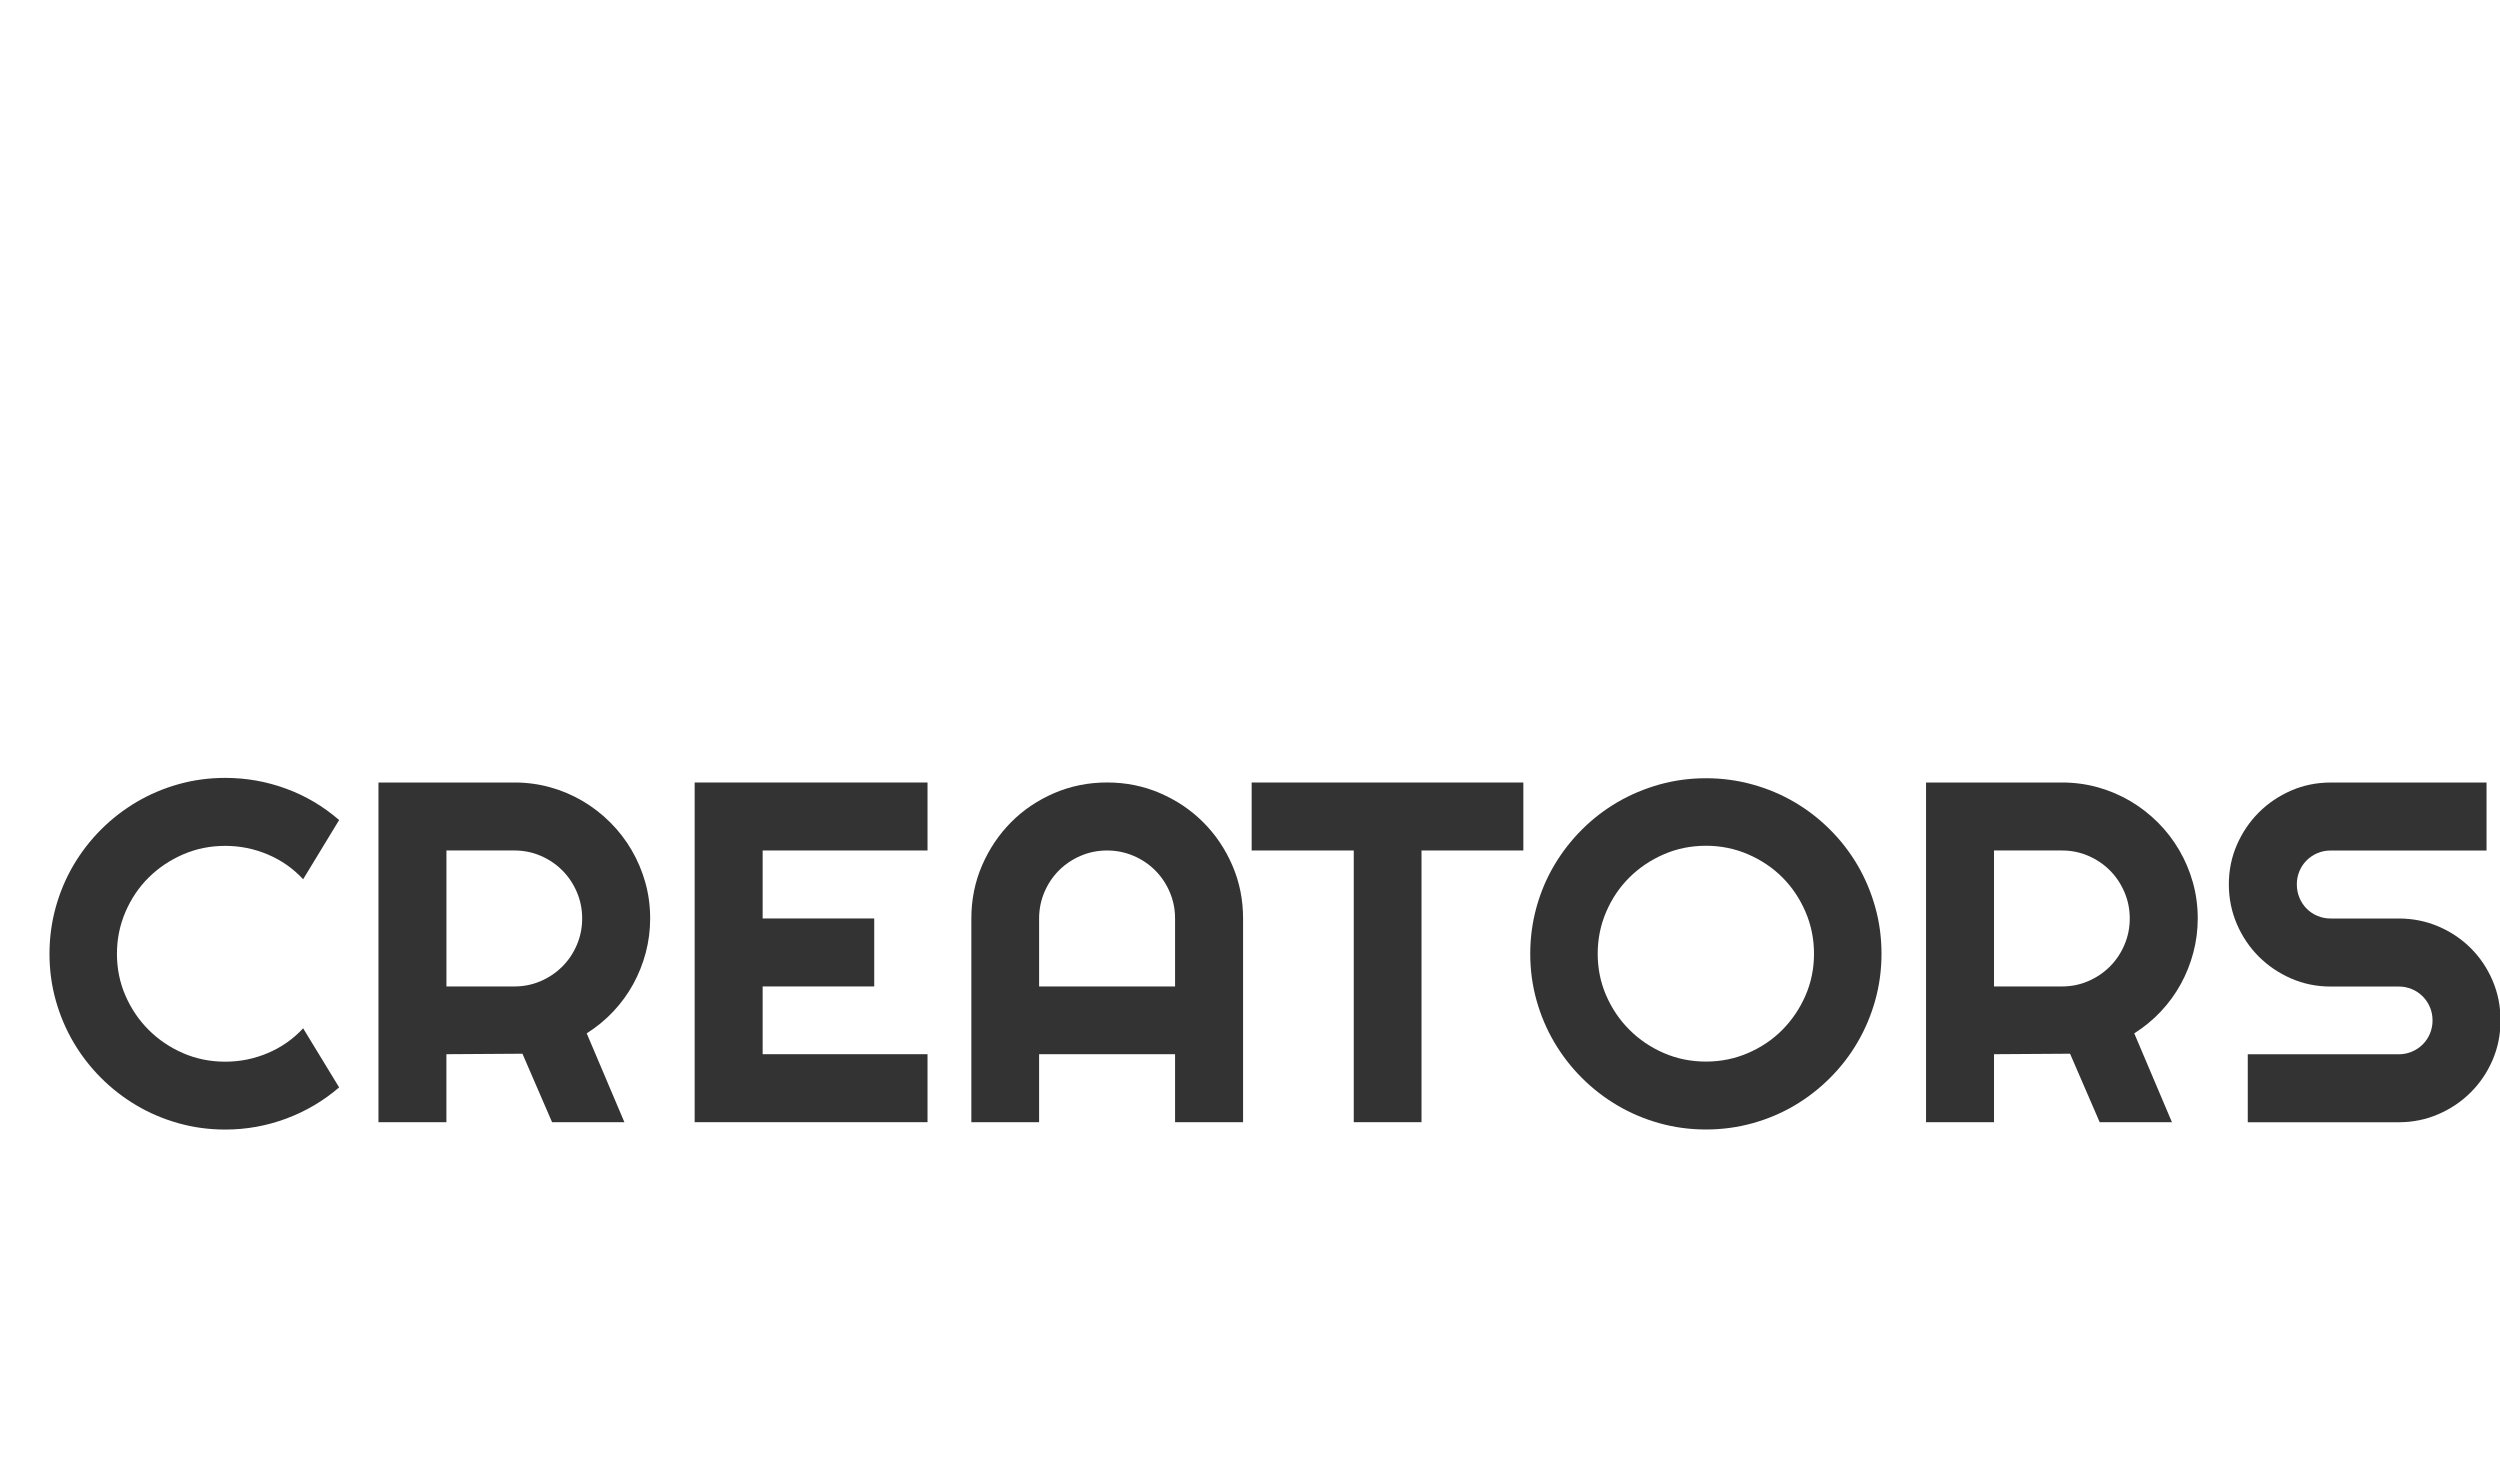
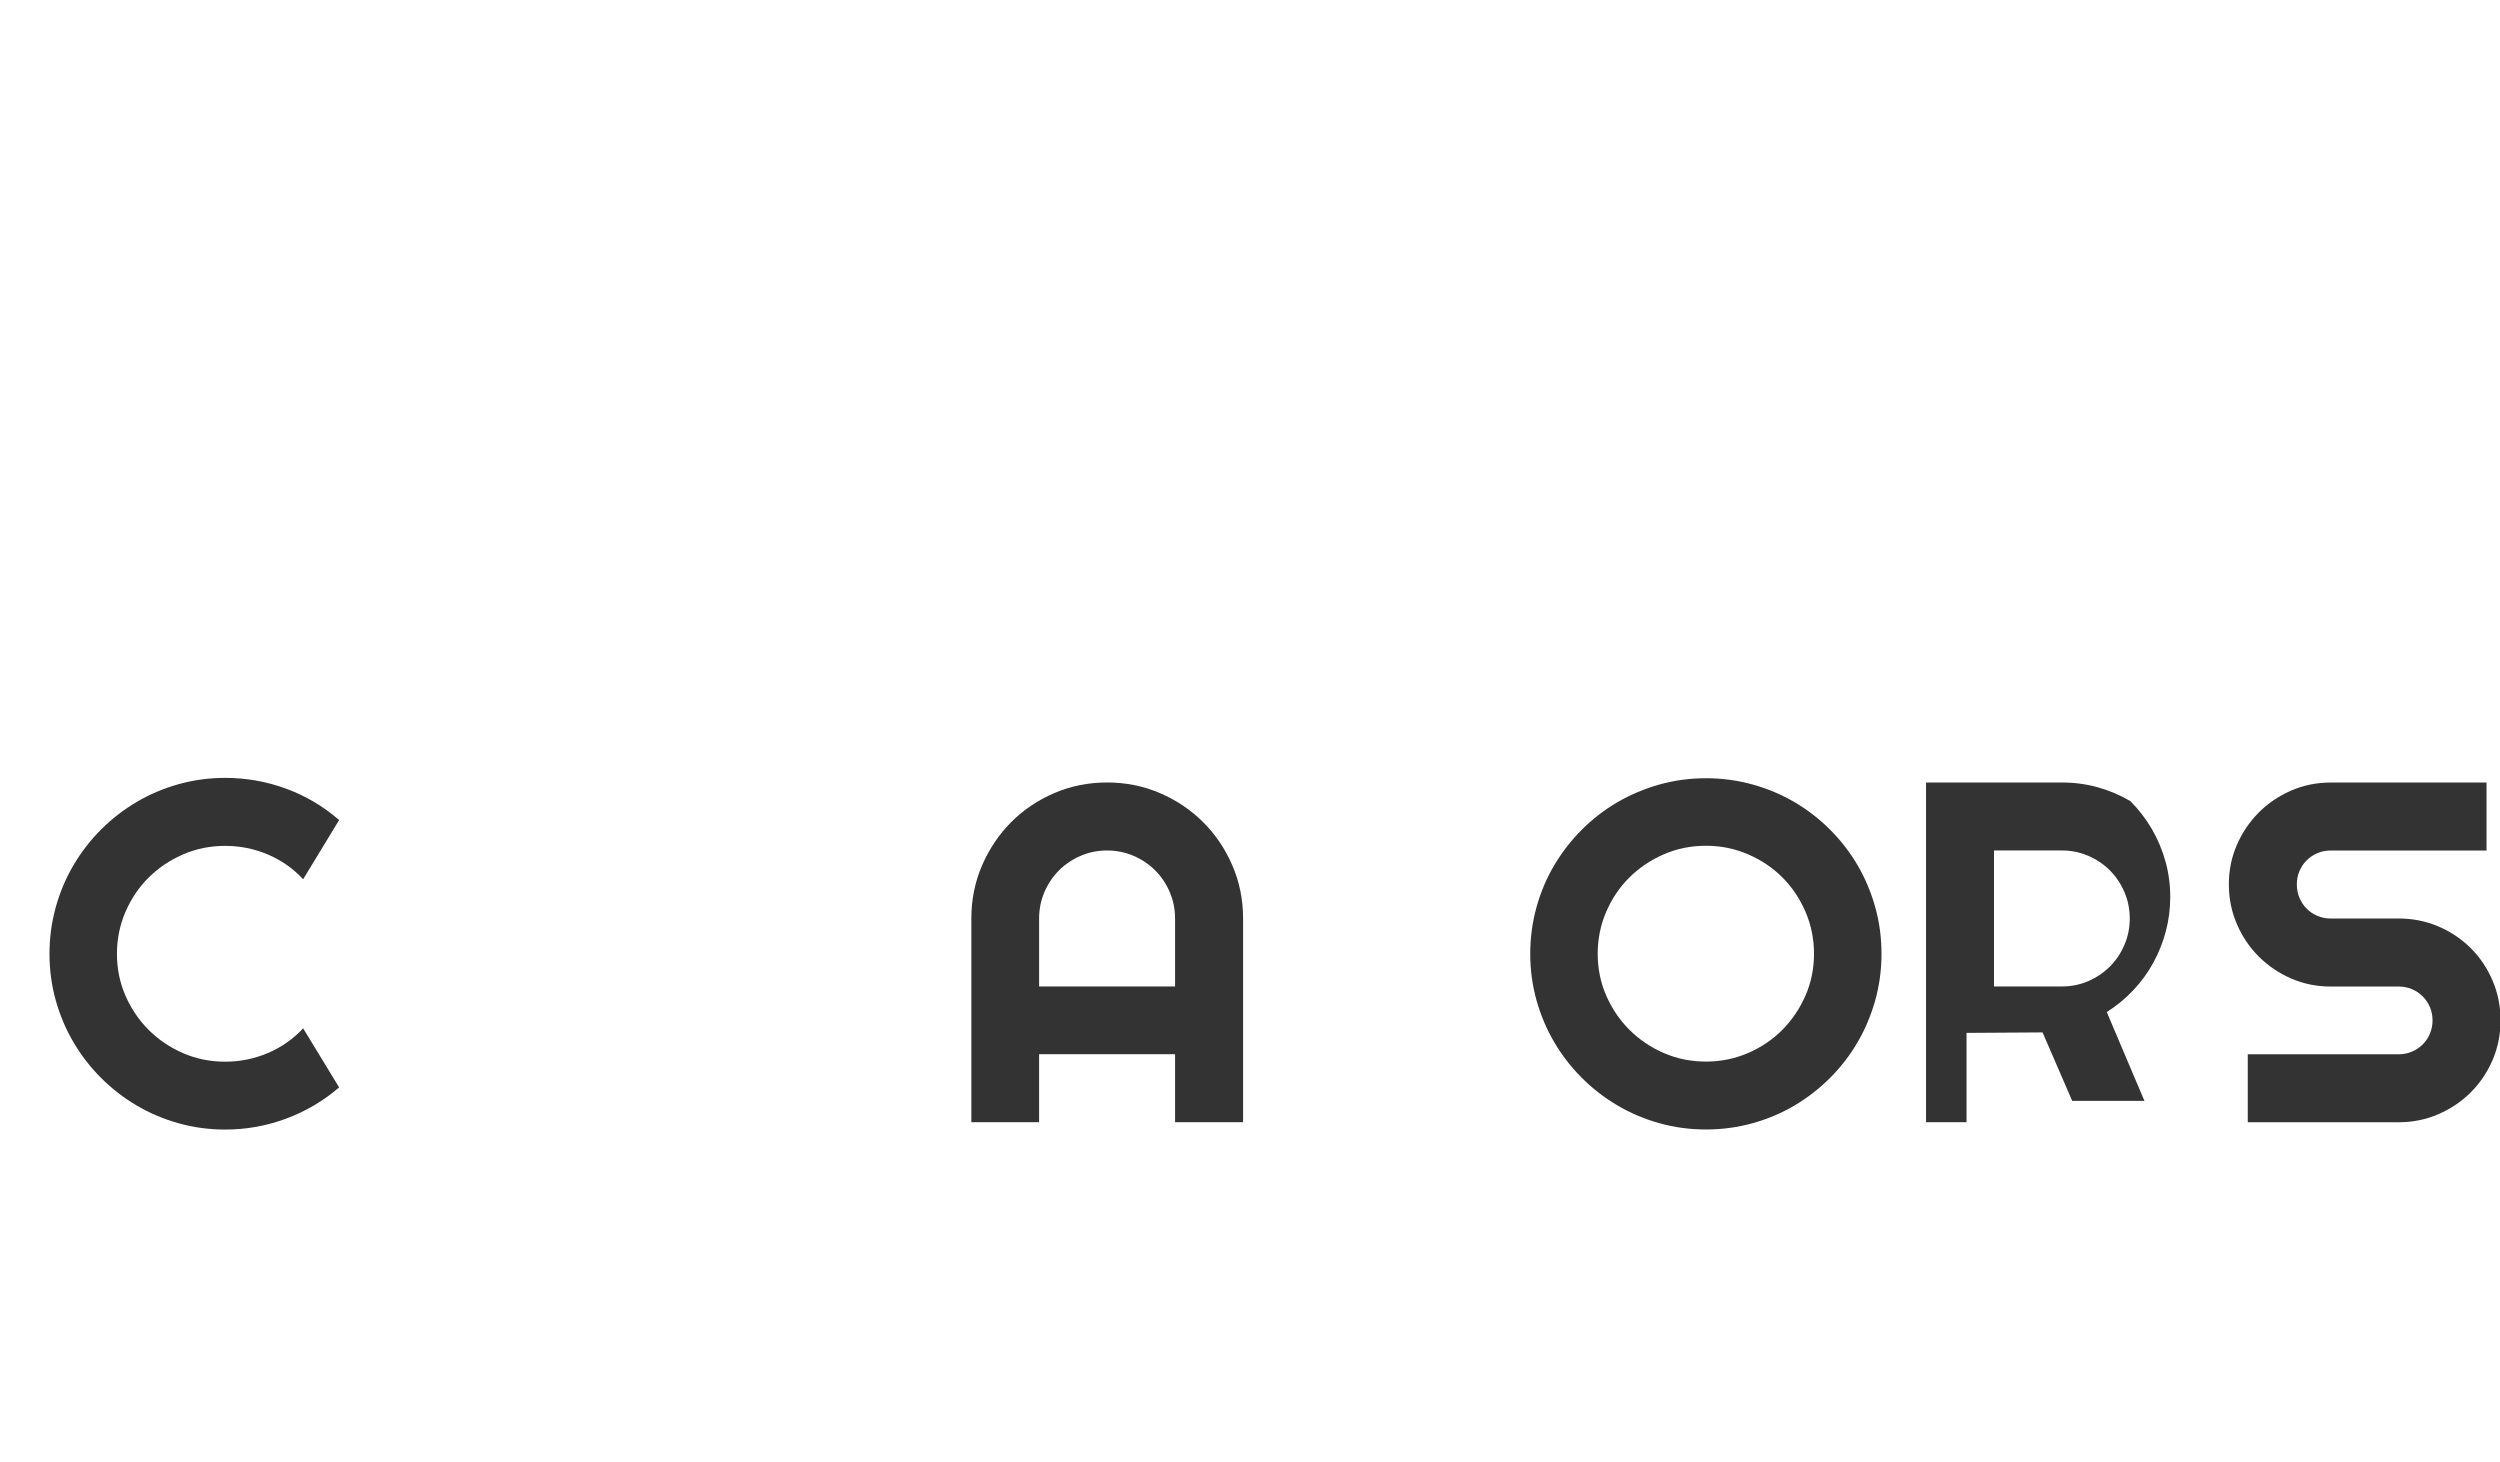
<svg xmlns="http://www.w3.org/2000/svg" version="1.1" id="Ebene_1" x="0px" y="0px" viewBox="0 0 773 452" style="enable-background:new 0 0 773 452;" xml:space="preserve">
  <style type="text/css">
	.st0{fill:#333333;}
</style>
  <g>
    <g>
      <path class="st0" d="M104.86,336.22c-4.88,4.2-10.35,7.42-16.41,9.67c-6.06,2.25-12.33,3.37-18.82,3.37    c-4.98,0-9.78-0.65-14.39-1.94s-8.94-3.12-12.96-5.49c-4.03-2.37-7.7-5.21-11.02-8.53c-3.32-3.32-6.17-7-8.53-11.02    c-2.37-4.03-4.2-8.35-5.49-12.96c-1.29-4.61-1.94-9.41-1.94-14.39s0.65-9.79,1.94-14.43c1.29-4.64,3.12-8.97,5.49-13    c2.37-4.03,5.21-7.7,8.53-11.02c3.32-3.32,6.99-6.16,11.02-8.53c4.03-2.37,8.35-4.2,12.96-5.49c4.61-1.29,9.41-1.94,14.39-1.94    c6.49,0,12.77,1.11,18.82,3.33c6.05,2.22,11.52,5.46,16.41,9.7l-11.13,18.31c-3.08-3.32-6.71-5.87-10.91-7.65    c-4.2-1.78-8.59-2.67-13.18-2.67c-4.64,0-8.98,0.88-13.04,2.64c-4.05,1.76-7.59,4.14-10.62,7.14c-3.03,3-5.42,6.54-7.18,10.62    c-1.76,4.08-2.64,8.41-2.64,13c0,4.59,0.88,8.9,2.64,12.93c1.76,4.03,4.15,7.56,7.18,10.58c3.03,3.03,6.57,5.42,10.62,7.18    c4.05,1.76,8.4,2.64,13.04,2.64c4.59,0,8.98-0.89,13.18-2.67c4.2-1.78,7.84-4.33,10.91-7.65L104.86,336.22z" />
-       <path class="st0" d="M138.04,346.98h-21.02V241.95h42.04c3.86,0,7.57,0.5,11.13,1.5c3.56,1,6.9,2.42,10,4.25    c3.1,1.83,5.93,4.03,8.5,6.59s4.76,5.41,6.59,8.53c1.83,3.13,3.25,6.47,4.25,10.03c1,3.56,1.5,7.28,1.5,11.13    c0,3.61-0.45,7.13-1.35,10.55c-0.9,3.42-2.2,6.67-3.88,9.74s-3.75,5.91-6.19,8.5c-2.44,2.59-5.18,4.83-8.2,6.74l11.65,27.47H170.7    l-9.16-21.17l-23.51,0.15V346.98z M138.04,262.97v42.04h21.02c2.88,0,5.59-0.55,8.13-1.65c2.54-1.1,4.76-2.6,6.67-4.5    s3.41-4.14,4.5-6.7c1.1-2.56,1.65-5.28,1.65-8.17c0-2.88-0.55-5.6-1.65-8.17s-2.6-4.8-4.5-6.7s-4.13-3.41-6.67-4.5    c-2.54-1.1-5.25-1.65-8.13-1.65H138.04z" />
-       <path class="st0" d="M286.79,346.98h-72V241.95h72v21.02h-50.98v21.02h34.5v21.02h-34.5v20.95h50.98V346.98z" />
      <path class="st0" d="M384.35,346.98h-21.02v-21.02h-42.04v21.02h-20.95v-62.99c0-5.81,1.1-11.27,3.3-16.37    c2.2-5.1,5.19-9.56,8.97-13.37c3.78-3.81,8.23-6.81,13.33-9.01c5.1-2.2,10.56-3.3,16.37-3.3c5.81,0,11.27,1.1,16.37,3.3    c5.1,2.2,9.56,5.2,13.37,9.01s6.81,8.27,9.01,13.37c2.2,5.1,3.3,10.56,3.3,16.37V346.98z M363.33,305.01v-21.02    c0-2.88-0.55-5.6-1.65-8.17s-2.6-4.8-4.5-6.7s-4.14-3.41-6.7-4.5s-5.29-1.65-8.17-1.65c-2.88,0-5.6,0.55-8.17,1.65    s-4.8,2.6-6.7,4.5s-3.41,4.14-4.5,6.7s-1.65,5.29-1.65,8.17v21.02H363.33z" />
-       <path class="st0" d="M439.53,346.98h-20.95v-84.01h-31.57v-21.02h84.01v21.02h-31.49V346.98z" />
      <path class="st0" d="M581.76,294.91c0,4.98-0.65,9.78-1.94,14.39c-1.29,4.62-3.11,8.94-5.46,12.96c-2.34,4.03-5.18,7.7-8.5,11.02    c-3.32,3.32-6.98,6.17-10.99,8.53c-4,2.37-8.33,4.2-12.96,5.49c-4.64,1.29-9.45,1.94-14.43,1.94s-9.78-0.65-14.39-1.94    c-4.62-1.29-8.94-3.12-12.96-5.49c-4.03-2.37-7.7-5.21-11.02-8.53c-3.32-3.32-6.17-7-8.53-11.02c-2.37-4.03-4.2-8.35-5.49-12.96    c-1.29-4.61-1.94-9.41-1.94-14.39s0.65-9.79,1.94-14.43c1.29-4.64,3.12-8.96,5.49-12.96c2.37-4,5.21-7.67,8.53-10.99    c3.32-3.32,7-6.15,11.02-8.5c4.03-2.34,8.35-4.16,12.96-5.46c4.61-1.29,9.41-1.94,14.39-1.94s9.79,0.65,14.43,1.94    c4.64,1.29,8.96,3.11,12.96,5.46c4,2.34,7.67,5.18,10.99,8.5c3.32,3.32,6.15,6.98,8.5,10.99c2.34,4,4.16,8.33,5.46,12.96    C581.12,285.12,581.76,289.93,581.76,294.91z M560.89,294.91c0-4.59-0.88-8.92-2.64-13c-1.76-4.08-4.14-7.62-7.14-10.62    c-3-3-6.54-5.38-10.62-7.14c-4.08-1.76-8.41-2.64-13-2.64c-4.64,0-8.98,0.88-13.04,2.64c-4.05,1.76-7.59,4.14-10.62,7.14    c-3.03,3-5.42,6.54-7.18,10.62c-1.76,4.08-2.64,8.41-2.64,13c0,4.59,0.88,8.9,2.64,12.93c1.76,4.03,4.15,7.56,7.18,10.58    c3.03,3.03,6.57,5.42,10.62,7.18c4.05,1.76,8.4,2.64,13.04,2.64c4.59,0,8.92-0.88,13-2.64c4.08-1.76,7.62-4.15,10.62-7.18    c3-3.03,5.38-6.55,7.14-10.58C560.01,303.81,560.89,299.5,560.89,294.91z" />
-       <path class="st0" d="M616.55,346.98h-21.02V241.95h42.04c3.86,0,7.57,0.5,11.13,1.5c3.56,1,6.9,2.42,10,4.25s5.93,4.03,8.5,6.59    c2.56,2.56,4.76,5.41,6.59,8.53c1.83,3.13,3.25,6.47,4.25,10.03c1,3.56,1.5,7.28,1.5,11.13c0,3.61-0.45,7.13-1.36,10.55    c-0.9,3.42-2.2,6.67-3.88,9.74c-1.69,3.08-3.75,5.91-6.19,8.5c-2.44,2.59-5.18,4.83-8.2,6.74l11.65,27.47h-22.34l-9.16-21.17    l-23.51,0.15V346.98z M616.55,262.97v42.04h21.02c2.88,0,5.59-0.55,8.13-1.65c2.54-1.1,4.76-2.6,6.67-4.5s3.41-4.14,4.5-6.7    c1.1-2.56,1.65-5.28,1.65-8.17c0-2.88-0.55-5.6-1.65-8.17c-1.1-2.56-2.6-4.8-4.5-6.7s-4.13-3.41-6.67-4.5    c-2.54-1.1-5.25-1.65-8.13-1.65H616.55z" />
+       <path class="st0" d="M616.55,346.98h-21.02V241.95h42.04c3.86,0,7.57,0.5,11.13,1.5c3.56,1,6.9,2.42,10,4.25c2.56,2.56,4.76,5.41,6.59,8.53c1.83,3.13,3.25,6.47,4.25,10.03c1,3.56,1.5,7.28,1.5,11.13c0,3.61-0.45,7.13-1.36,10.55    c-0.9,3.42-2.2,6.67-3.88,9.74c-1.69,3.08-3.75,5.91-6.19,8.5c-2.44,2.59-5.18,4.83-8.2,6.74l11.65,27.47h-22.34l-9.16-21.17    l-23.51,0.15V346.98z M616.55,262.97v42.04h21.02c2.88,0,5.59-0.55,8.13-1.65c2.54-1.1,4.76-2.6,6.67-4.5s3.41-4.14,4.5-6.7    c1.1-2.56,1.65-5.28,1.65-8.17c0-2.88-0.55-5.6-1.65-8.17c-1.1-2.56-2.6-4.8-4.5-6.7s-4.13-3.41-6.67-4.5    c-2.54-1.1-5.25-1.65-8.13-1.65H616.55z" />
      <path class="st0" d="M689.16,273.45c0-4.35,0.83-8.42,2.49-12.23c1.66-3.81,3.92-7.14,6.77-10c2.86-2.86,6.19-5.11,10-6.77    c3.81-1.66,7.88-2.49,12.23-2.49h48.19v21.02h-48.19c-1.46,0-2.83,0.27-4.1,0.81c-1.27,0.54-2.38,1.28-3.33,2.23    c-0.95,0.95-1.7,2.06-2.23,3.33c-0.54,1.27-0.81,2.64-0.81,4.1s0.27,2.85,0.81,4.14c0.54,1.29,1.28,2.42,2.23,3.37    c0.95,0.95,2.06,1.7,3.33,2.23c1.27,0.54,2.64,0.81,4.1,0.81h21.02c4.35,0,8.43,0.82,12.27,2.45c3.83,1.64,7.18,3.88,10.04,6.74    c2.86,2.86,5.1,6.2,6.74,10.04c1.63,3.83,2.45,7.92,2.45,12.27c0,4.35-0.82,8.42-2.45,12.23c-1.64,3.81-3.88,7.14-6.74,10    c-2.86,2.86-6.2,5.12-10.04,6.78c-3.83,1.66-7.92,2.49-12.27,2.49h-46.66v-21.02h46.66c1.46,0,2.83-0.27,4.1-0.81    c1.27-0.54,2.38-1.28,3.33-2.23c0.95-0.95,1.7-2.06,2.23-3.33c0.54-1.27,0.81-2.64,0.81-4.1s-0.27-2.83-0.81-4.1    c-0.54-1.27-1.28-2.38-2.23-3.33c-0.95-0.95-2.06-1.7-3.33-2.23c-1.27-0.54-2.64-0.81-4.1-0.81h-21.02    c-4.35,0-8.42-0.83-12.23-2.49c-3.81-1.66-7.14-3.92-10-6.77c-2.86-2.86-5.12-6.2-6.77-10.03    C689.99,281.88,689.16,277.79,689.16,273.45z" />
    </g>
  </g>
</svg>